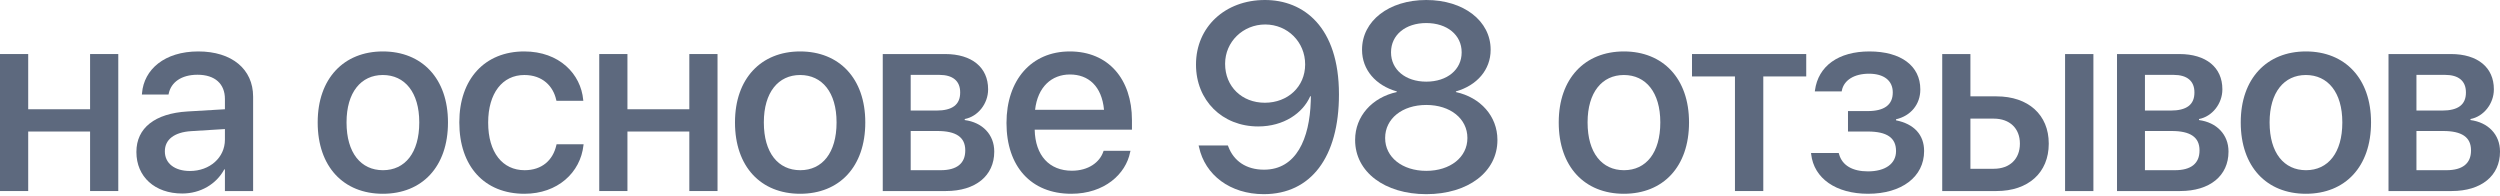
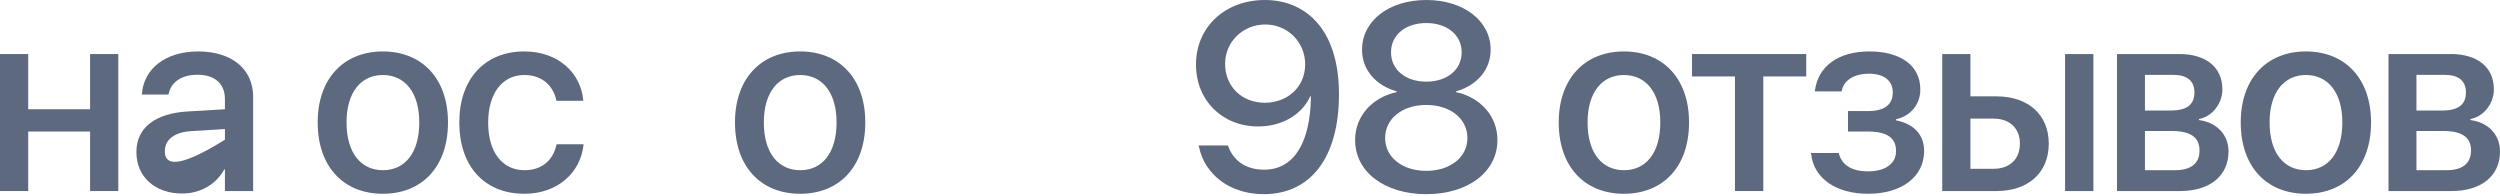
<svg xmlns="http://www.w3.org/2000/svg" width="524" height="41" viewBox="0 0 524 41" fill="none">
  <path d="M18.881 40.041H24.792V11.327H18.881V22.9H5.911V11.327H0V40.041H5.911V27.567H18.881V40.041Z" fill="#5D697E" />
-   <path d="M38.195 40.56C42.026 40.56 45.337 38.594 47.006 35.51H47.143V40.041H53.053V20.253C53.053 14.493 48.593 10.781 41.561 10.781C34.473 10.781 30.177 14.575 29.767 19.516L29.739 19.816H35.322L35.376 19.57C35.869 17.277 37.976 15.667 41.396 15.667C45.063 15.667 47.143 17.578 47.143 20.744V22.9L39.289 23.364C32.476 23.773 28.59 26.831 28.59 31.825V31.88C28.59 37.039 32.448 40.56 38.195 40.56ZM34.555 31.744V31.689C34.555 29.26 36.526 27.704 40.083 27.486L47.143 27.049V29.287C47.143 33.026 43.969 35.838 39.809 35.838C36.635 35.838 34.555 34.255 34.555 31.744Z" fill="#5D697E" />
+   <path d="M38.195 40.56C42.026 40.56 45.337 38.594 47.006 35.51H47.143V40.041H53.053V20.253C53.053 14.493 48.593 10.781 41.561 10.781C34.473 10.781 30.177 14.575 29.767 19.516L29.739 19.816H35.322L35.376 19.57C35.869 17.277 37.976 15.667 41.396 15.667C45.063 15.667 47.143 17.578 47.143 20.744V22.9L39.289 23.364C32.476 23.773 28.59 26.831 28.59 31.825V31.88C28.59 37.039 32.448 40.56 38.195 40.56ZM34.555 31.744V31.689C34.555 29.26 36.526 27.704 40.083 27.486L47.143 27.049V29.287C36.635 35.838 34.555 34.255 34.555 31.744Z" fill="#5D697E" />
  <path d="M80.242 40.614C88.479 40.614 93.897 34.937 93.897 25.684V25.63C93.897 16.431 88.424 10.781 80.242 10.781C72.061 10.781 66.588 16.459 66.588 25.63V25.684C66.588 34.91 71.978 40.614 80.242 40.614ZM80.27 35.674C75.645 35.674 72.635 32.044 72.635 25.684V25.63C72.635 19.352 75.673 15.722 80.242 15.722C84.84 15.722 87.877 19.352 87.877 25.63V25.684C87.877 32.017 84.894 35.674 80.27 35.674Z" fill="#5D697E" />
  <path d="M109.927 40.614C116.85 40.614 121.666 36.193 122.296 30.433L122.323 30.242H116.659L116.604 30.461C115.892 33.572 113.594 35.674 109.954 35.674C105.357 35.674 102.32 31.989 102.32 25.712V25.684C102.32 19.543 105.302 15.722 109.9 15.722C113.758 15.722 115.947 18.096 116.576 20.908L116.631 21.126H122.268L122.241 20.935C121.748 15.531 117.261 10.781 109.872 10.781C101.636 10.781 96.272 16.541 96.272 25.63V25.657C96.272 34.855 101.526 40.614 109.927 40.614Z" fill="#5D697E" />
-   <path d="M144.482 40.041H150.393V11.327H144.482V22.9H131.512V11.327H125.601V40.041H131.512V27.567H144.482V40.041Z" fill="#5D697E" />
  <path d="M167.709 40.614C175.946 40.614 181.364 34.937 181.364 25.684V25.63C181.364 16.431 175.891 10.781 167.709 10.781C159.527 10.781 154.054 16.459 154.054 25.63V25.684C154.054 34.91 159.445 40.614 167.709 40.614ZM167.736 35.674C163.112 35.674 160.102 32.044 160.102 25.684V25.63C160.102 19.352 163.139 15.722 167.709 15.722C172.306 15.722 175.343 19.352 175.343 25.63V25.684C175.343 32.017 172.361 35.674 167.736 35.674Z" fill="#5D697E" />
-   <path d="M185.025 40.041H198.269C204.508 40.041 208.394 36.82 208.394 31.798V31.744C208.394 28.223 205.931 25.657 202.21 25.166V24.947C204.973 24.429 207.108 21.727 207.108 18.751V18.697C207.108 14.139 203.715 11.327 198.105 11.327H185.025V40.041ZM190.881 23.173V15.694H196.874C199.719 15.694 201.252 16.977 201.252 19.352V19.406C201.252 21.945 199.61 23.173 196.272 23.173H190.881ZM190.881 35.674V27.458H196.49C200.376 27.458 202.319 28.741 202.319 31.498V31.552C202.319 34.282 200.513 35.674 197.175 35.674H190.881Z" fill="#5D697E" />
-   <path d="M224.533 40.614C231.511 40.614 235.971 36.465 236.874 31.907L236.956 31.607H231.319L231.237 31.825C230.499 33.982 228.173 35.783 224.67 35.783C219.963 35.783 216.981 32.617 216.871 27.185H237.257V25.193C237.257 16.568 232.305 10.781 224.232 10.781C216.16 10.781 210.961 16.786 210.961 25.766V25.793C210.961 34.855 216.078 40.614 224.533 40.614ZM224.26 15.613C228.118 15.613 230.936 18.042 231.402 23.009H216.953C217.501 18.206 220.429 15.613 224.26 15.613Z" fill="#5D697E" />
  <path d="M265.13 0C256.784 0 250.682 5.65 250.682 13.511V13.565C250.682 21.017 256.155 26.503 263.708 26.503C269.071 26.503 273.066 23.719 274.626 20.171H274.763C274.763 20.526 274.763 20.88 274.735 21.235C274.489 29.041 271.725 35.565 264.939 35.565C261.163 35.565 258.59 33.709 257.469 30.761L257.359 30.488H251.23L251.312 30.816C252.57 36.684 257.852 40.696 264.884 40.696C274.763 40.696 280.646 32.944 280.646 19.816V19.761C280.646 5.595 273.203 0 265.13 0ZM265.103 21.535C260.314 21.535 256.784 18.151 256.784 13.402V13.347C256.784 8.762 260.533 5.131 265.185 5.131C269.892 5.131 273.559 8.816 273.559 13.483V13.511C273.559 18.178 269.919 21.535 265.103 21.535Z" fill="#5D697E" />
  <path d="M298.947 40.696C307.703 40.696 313.86 36.029 313.86 29.369V29.314C313.86 24.347 310.303 20.416 305.159 19.297V19.161C309.564 17.905 312.438 14.63 312.438 10.454V10.399C312.438 4.394 306.801 0 298.947 0C291.094 0 285.484 4.394 285.484 10.399V10.454C285.484 14.63 288.357 17.905 292.763 19.161V19.297C287.618 20.416 284.034 24.347 284.034 29.314V29.369C284.034 36.029 290.218 40.696 298.947 40.696ZM298.947 17.114C294.569 17.114 291.559 14.575 291.559 11V10.945C291.559 7.342 294.569 4.831 298.947 4.831C303.325 4.831 306.363 7.342 306.363 10.945V11C306.363 14.575 303.353 17.114 298.947 17.114ZM298.947 35.81C293.912 35.81 290.327 32.944 290.327 28.959V28.905C290.327 24.893 293.885 21.999 298.947 21.999C304.009 21.999 307.567 24.893 307.567 28.905V28.959C307.567 32.944 303.982 35.81 298.947 35.81Z" fill="#5D697E" />
  <path d="M340.365 40.614C348.602 40.614 354.02 34.937 354.02 25.684V25.63C354.02 16.431 348.547 10.781 340.365 10.781C332.183 10.781 326.711 16.459 326.711 25.63V25.684C326.711 34.91 332.101 40.614 340.365 40.614ZM340.393 35.674C335.768 35.674 332.758 32.044 332.758 25.684V25.63C332.758 19.352 335.795 15.722 340.365 15.722C344.962 15.722 348 19.352 348 25.63V25.684C348 32.017 345.017 35.674 340.393 35.674Z" fill="#5D697E" />
  <path d="M378.587 11.327H354.644V16.022H363.647V40.041H369.585V16.022H378.587V11.327Z" fill="#5D697E" />
  <path d="M391.552 40.614C398.612 40.614 403.292 37.039 403.292 31.689V31.634C403.292 28.277 401.212 25.984 397.408 25.22V25.002C400.501 24.292 402.498 21.863 402.498 18.779V18.724C402.498 13.811 398.448 10.781 391.826 10.781C385.341 10.781 381.099 13.838 380.415 18.942L380.388 19.161H386.025L386.052 18.97C386.49 16.786 388.652 15.449 391.744 15.449C394.864 15.449 396.724 16.895 396.724 19.352V19.406C396.724 21.972 394.946 23.282 391.47 23.282H387.338V27.567H391.498C395.493 27.567 397.408 28.878 397.408 31.634V31.689C397.408 34.309 395.165 35.92 391.525 35.92C388.269 35.92 386.134 34.664 385.478 32.344L385.396 32.071H379.594L379.622 32.317C380.196 37.394 384.821 40.614 391.552 40.614Z" fill="#5D697E" />
  <path d="M407.09 40.041H418.473C425.123 40.041 429.419 36.193 429.419 30.133V30.079C429.419 24.047 425.123 20.198 418.473 20.198H413V11.327H407.09V40.041ZM432.839 40.041H438.777V11.327H432.839V40.041ZM417.899 24.865C421.237 24.865 423.371 26.912 423.371 30.079V30.133C423.371 33.299 421.264 35.374 417.899 35.374H413V24.865H417.899Z" fill="#5D697E" />
  <path d="M443.725 40.041H456.969C463.208 40.041 467.094 36.82 467.094 31.798V31.744C467.094 28.223 464.631 25.657 460.909 25.166V24.947C463.673 24.429 465.808 21.727 465.808 18.751V18.697C465.808 14.139 462.414 11.327 456.805 11.327H443.725V40.041ZM449.581 23.173V15.694H455.573C458.419 15.694 459.952 16.977 459.952 19.352V19.406C459.952 21.945 458.31 23.173 454.971 23.173H449.581ZM449.581 35.674V27.458H455.19C459.076 27.458 461.019 28.741 461.019 31.498V31.552C461.019 34.282 459.213 35.674 455.874 35.674H449.581Z" fill="#5D697E" />
  <path d="M483.315 40.614C491.552 40.614 496.97 34.937 496.97 25.684V25.63C496.97 16.431 491.497 10.781 483.315 10.781C475.133 10.781 469.66 16.459 469.66 25.63V25.684C469.66 34.91 475.051 40.614 483.315 40.614ZM483.342 35.674C478.718 35.674 475.708 32.044 475.708 25.684V25.63C475.708 19.352 478.745 15.722 483.315 15.722C487.912 15.722 490.95 19.352 490.95 25.63V25.684C490.95 32.017 487.967 35.674 483.342 35.674Z" fill="#5D697E" />
  <path d="M500.631 40.041H513.875C520.114 40.041 524 36.82 524 31.798V31.744C524 28.223 521.537 25.657 517.816 25.166V24.947C520.58 24.429 522.714 21.727 522.714 18.751V18.697C522.714 14.139 519.321 11.327 513.711 11.327H500.631V40.041ZM506.487 23.173V15.694H512.48C515.326 15.694 516.858 16.977 516.858 19.352V19.406C516.858 21.945 515.216 23.173 511.878 23.173H506.487ZM506.487 35.674V27.458H512.097C515.982 27.458 517.925 28.741 517.925 31.498V31.552C517.925 34.282 516.119 35.674 512.781 35.674H506.487Z" fill="#5D697E" />
</svg>